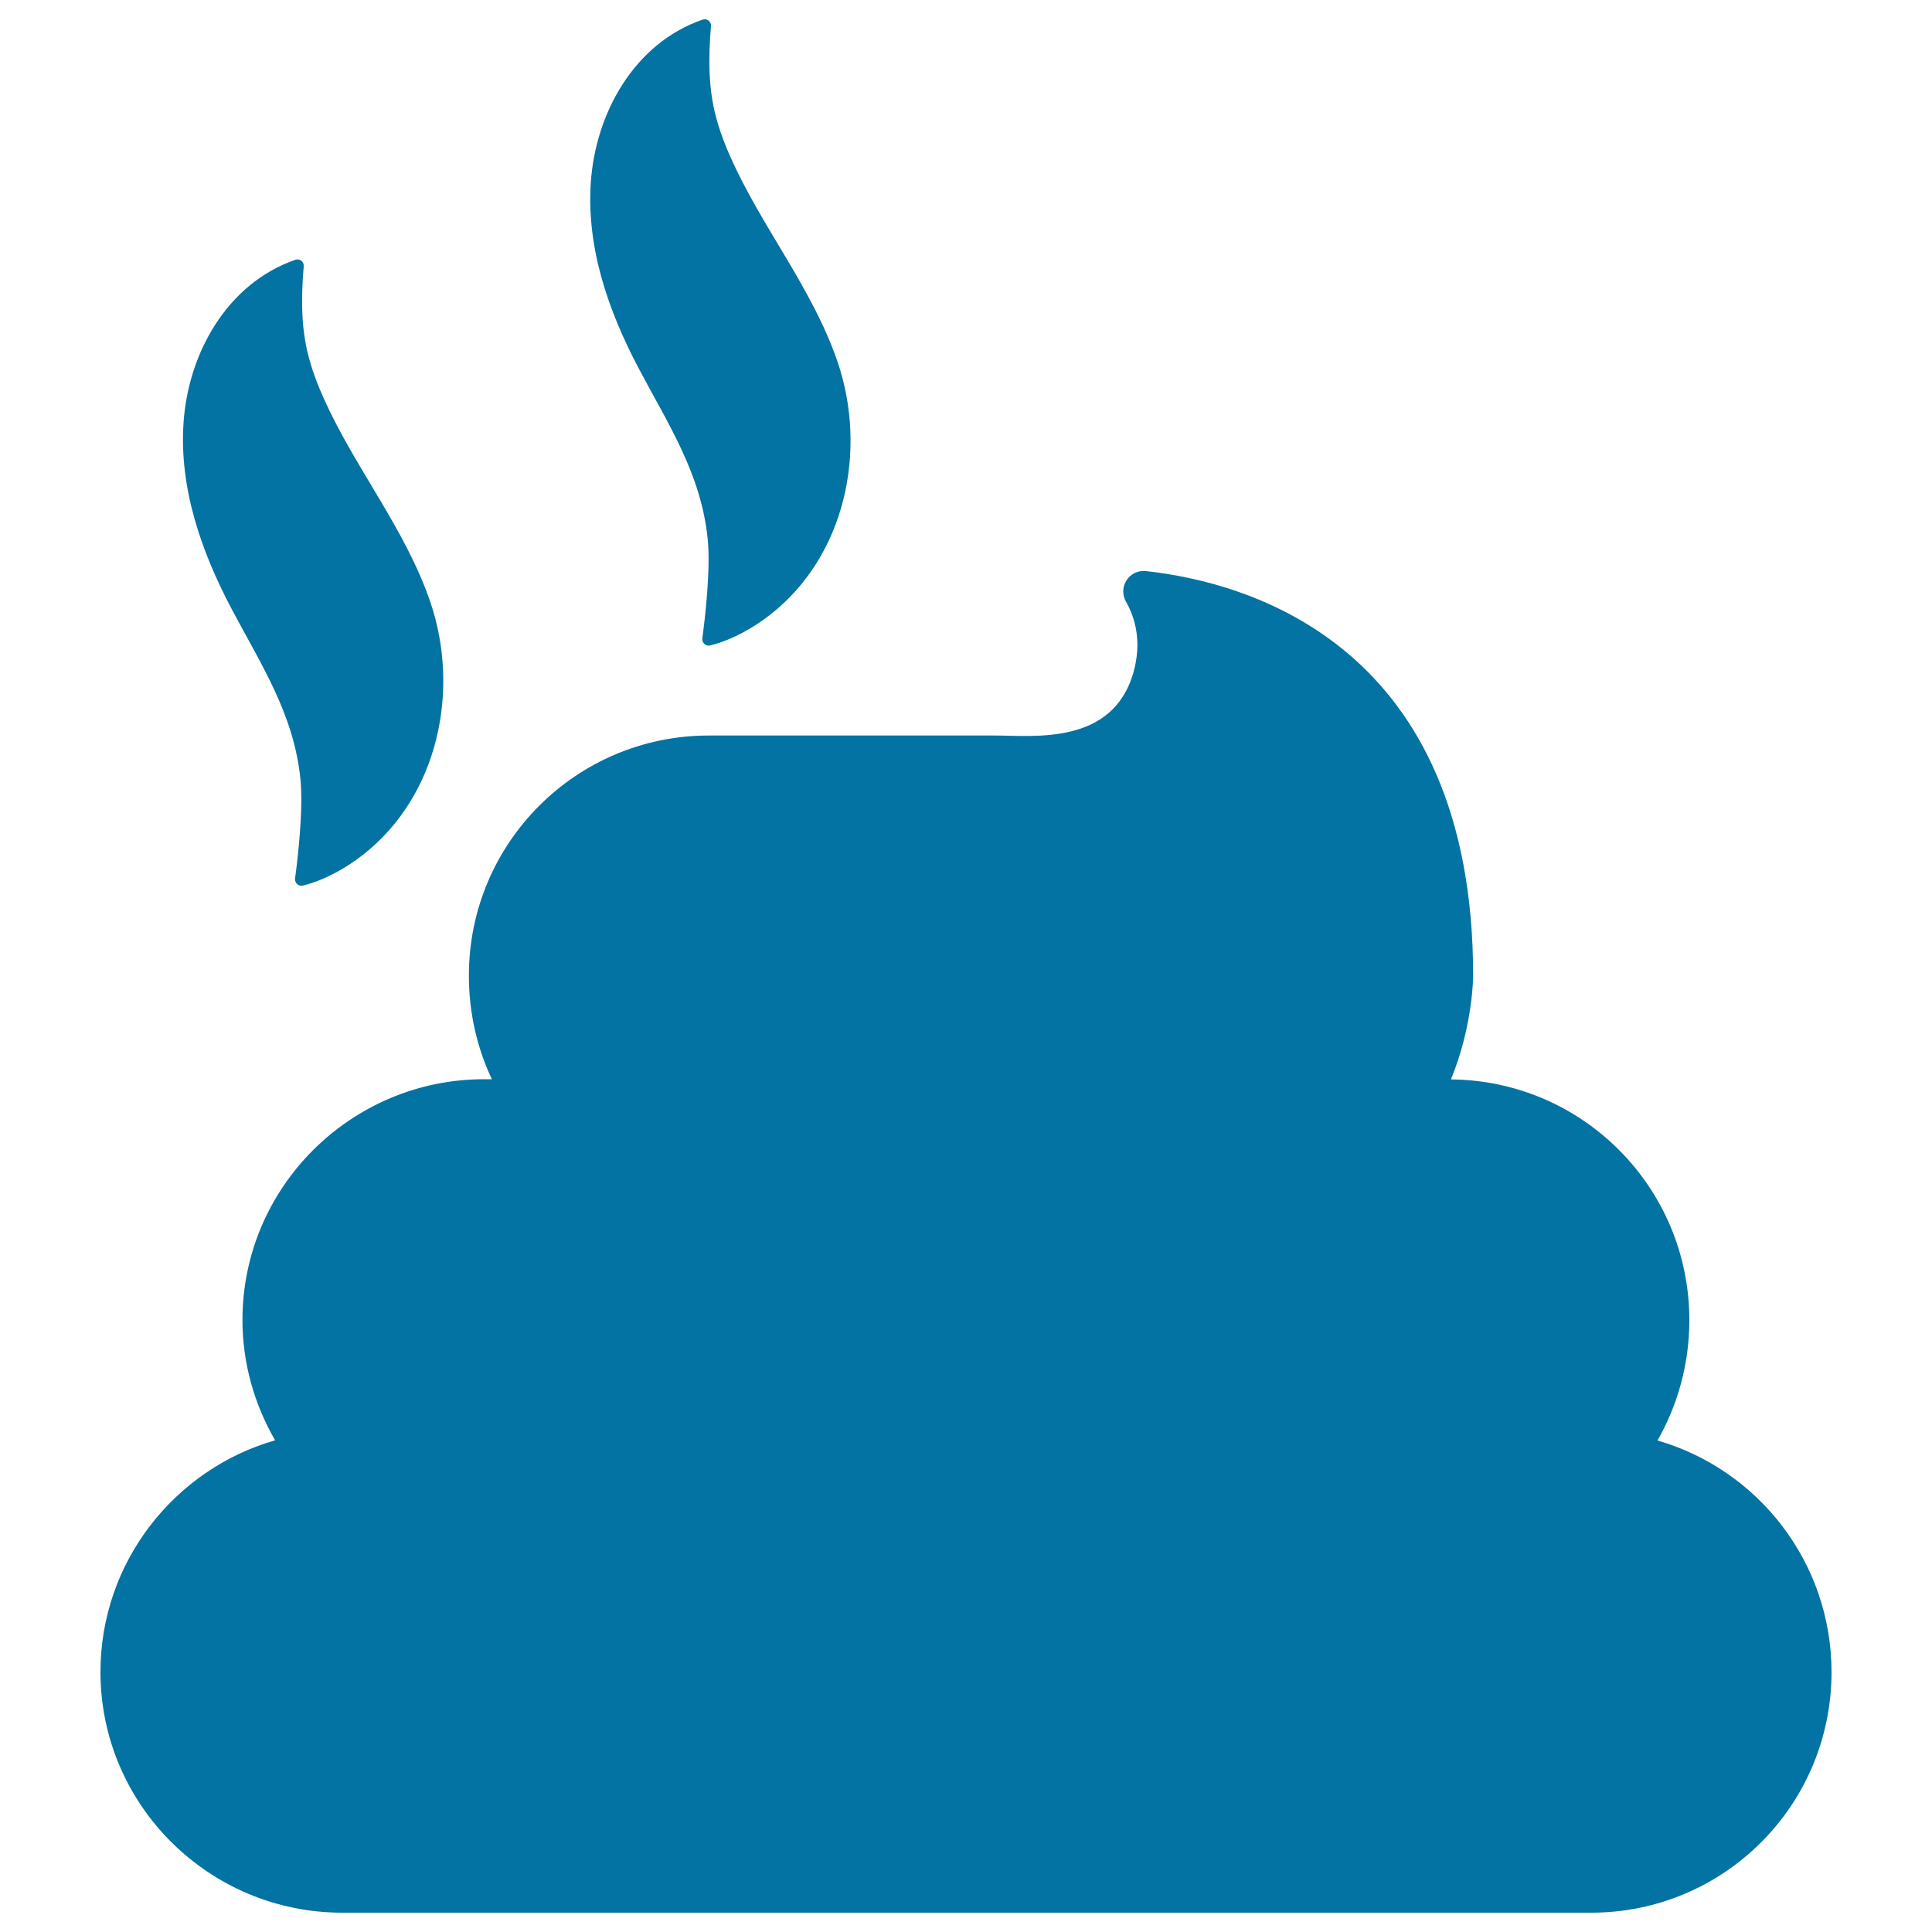
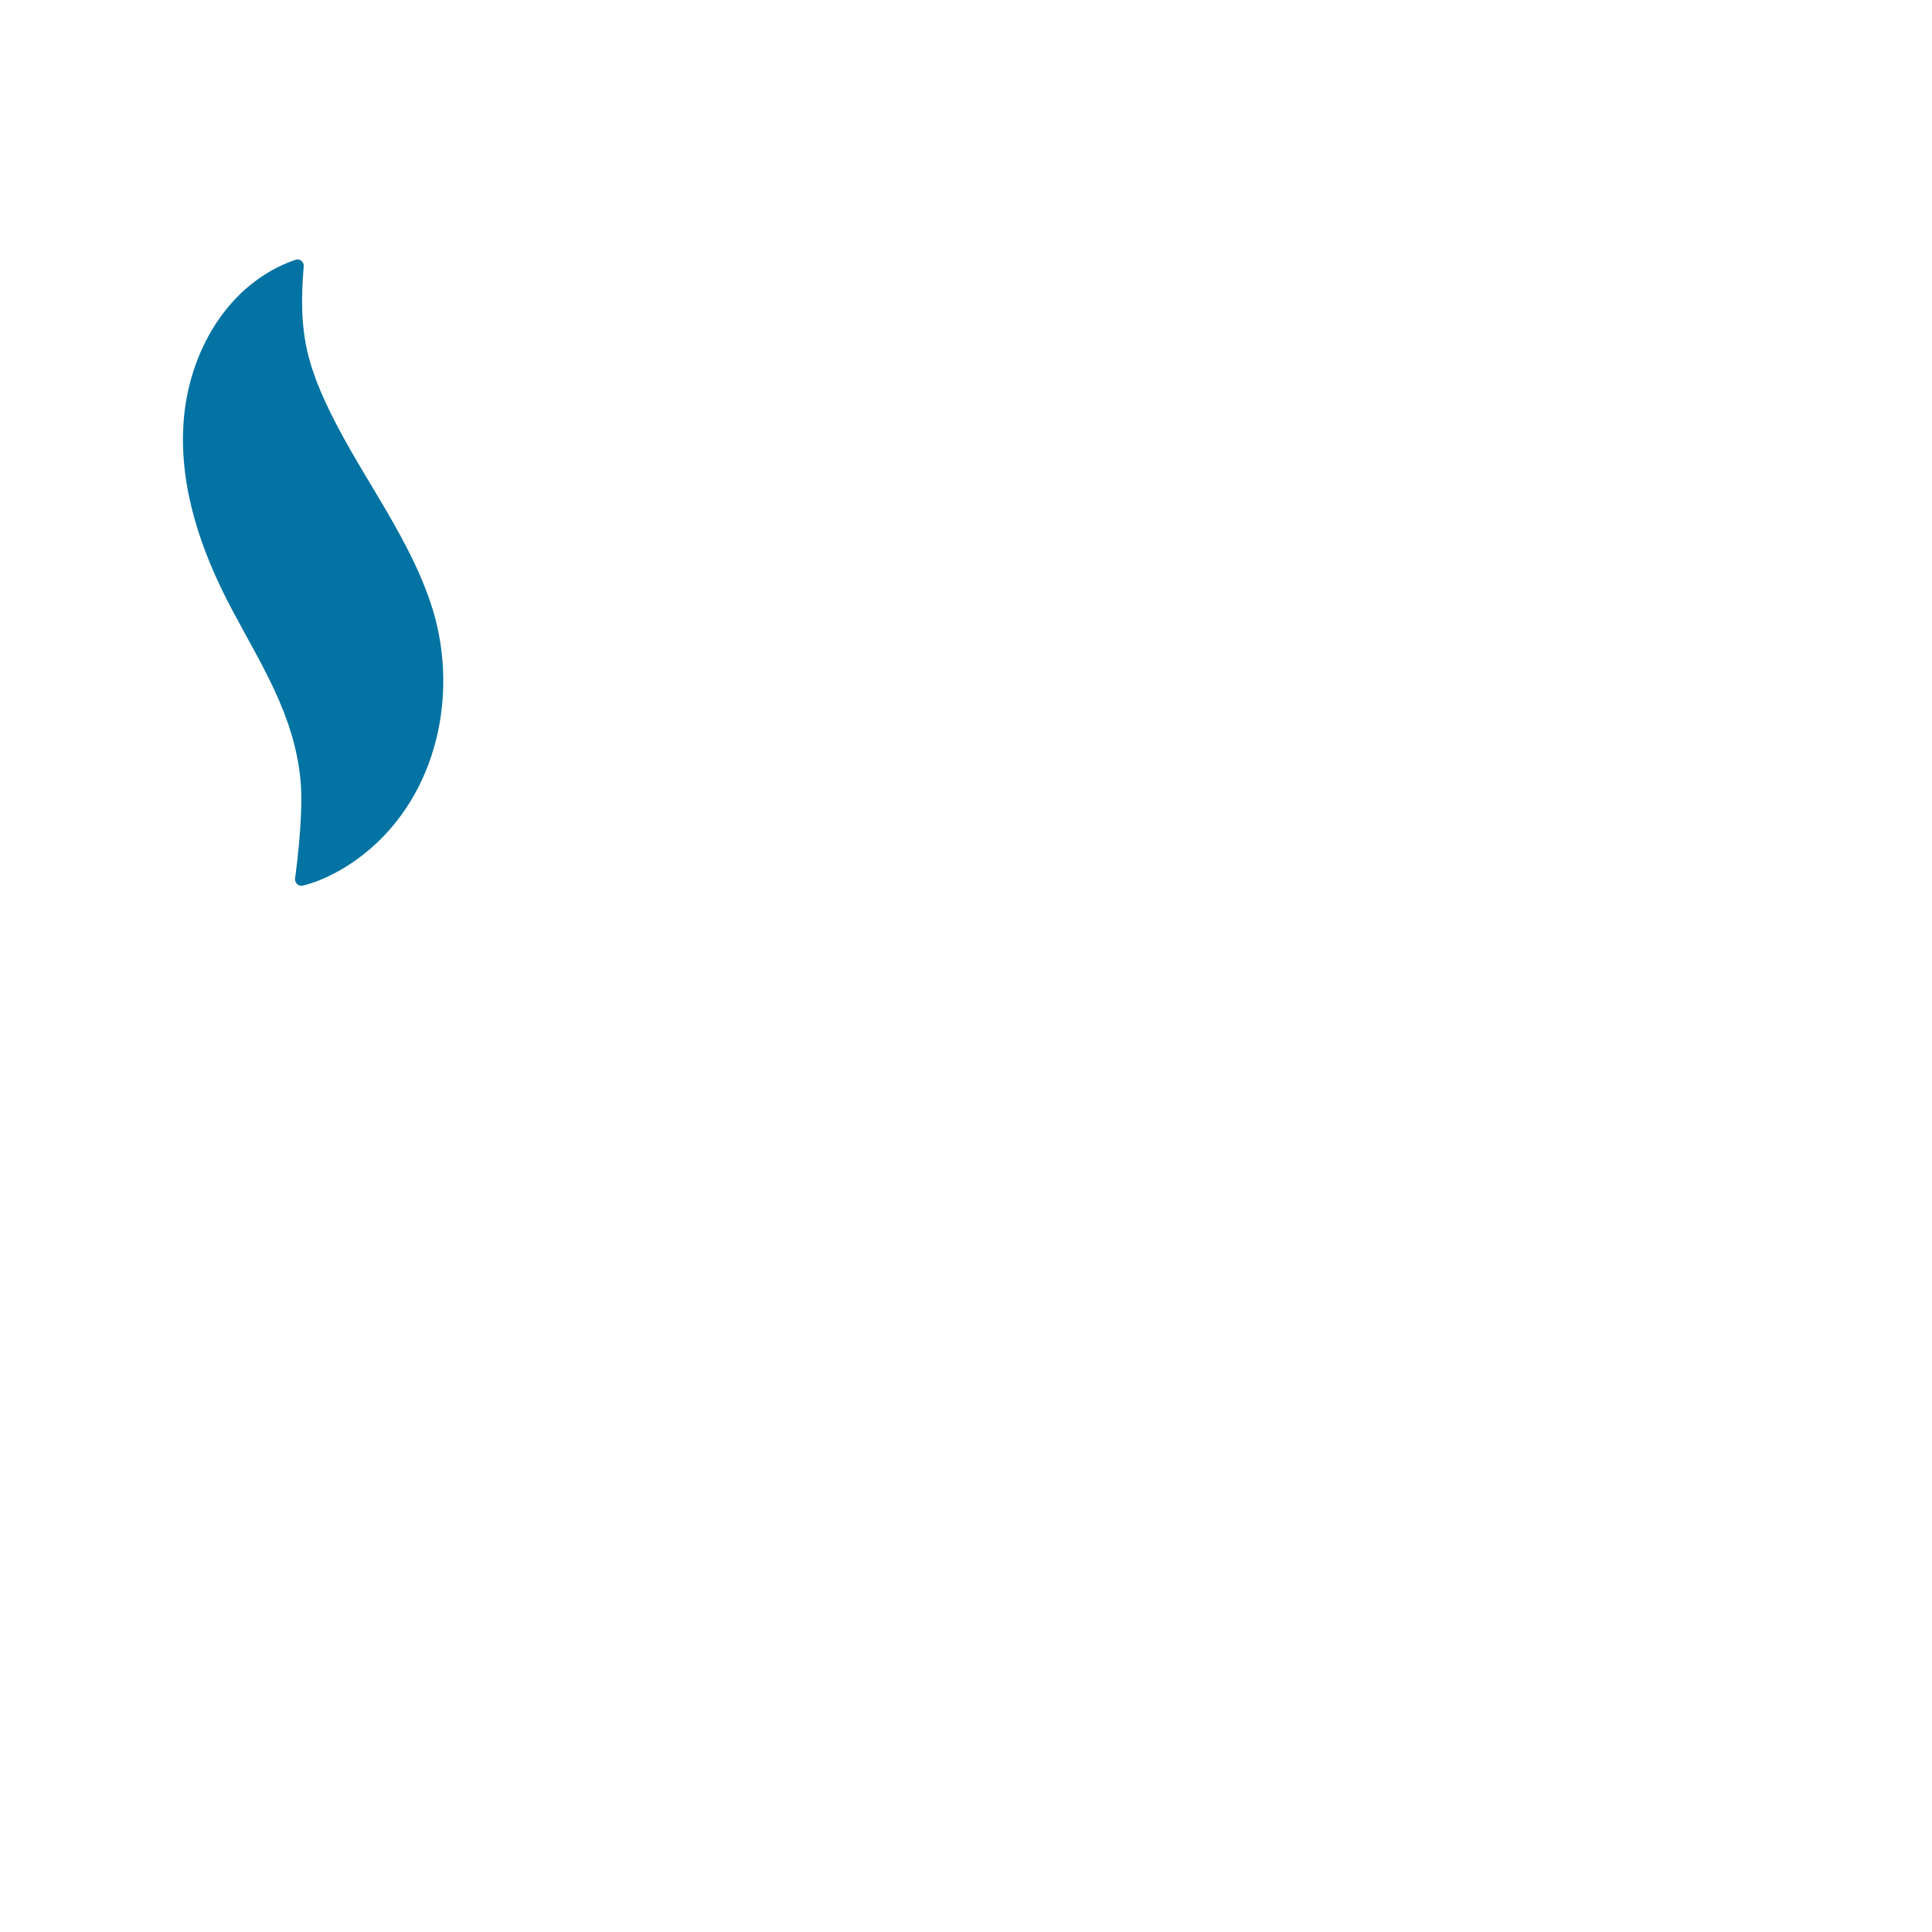
<svg xmlns="http://www.w3.org/2000/svg" viewBox="0 0 1000 1000" style="fill:#0273a2">
  <title>Pile Of Dung SVG icon</title>
  <g>
    <g>
-       <path d="M52,865.5C52,865.4,52,865.4,52,865.5C52,865.4,52,865.4,52,865.5L52,865.5z" />
-       <path d="M857.9,745.6C857.9,745.5,857.9,745.5,857.9,745.6C857.9,745.5,857.9,745.5,857.9,745.6c10.5-18.4,16.5-39.6,16.5-62.3c0-68.5-55.1-124-123.4-124.6l0,0c11.5-28,11.5-53.6,11.5-53.6c0-171.3-116.3-203.7-169.3-209.5c-8.6-1-14.7,8.2-10.4,15.8c5,8.8,8.2,21.1,3.9,36.5c-10.7,38.1-51.9,32.8-71.8,32.8H366.9c-68.6,0-124.2,55.6-124.2,124.2v0.3c0,19.1,4.3,37.4,11.9,53.4h-4c-68.8,0-125.1,55.8-125.1,124.6l0,0c0,22.7,6.3,44,16.9,62.3c0,0,0,0,0.2,0c-0.2,0-0.2,0-0.2,0C90.4,760.4,52,808.5,52,865.4C52,934.2,108.2,990,177.1,990h646.5c68.8,0,124.4-55.7,124.4-124.6C947.9,808.5,909.9,760.6,857.9,745.6z" />
-       <path d="M367.5,334.1c11.1-2.7,22.6-9.2,31.1-15.9c39.1-30.5,50.5-85.3,34.9-131c-12.9-37.7-38.8-69-55-105c-2.9-6.4-5.4-12.8-7.2-19.2c-4.8-15.9-4.7-33-3.3-49.4v-0.1c0.2-2.3-2.1-4.2-4.4-3.3l0,0c-35.4,12.2-55.4,48.5-57.8,84.3c-2.3,33.9,9.2,66.7,24.8,96.2c15.3,29,32.3,54.5,35.7,88.3c1.6,15.6-1.4,41.3-2.8,51.6C363.4,332.8,365.4,334.6,367.5,334.1z" />
      <path d="M156.7,458.4c11.1-2.7,22.6-9.2,31.1-15.9c39.1-30.5,50.5-85.3,34.9-131c-12.9-37.7-38.8-69-55-105c-2.9-6.4-5.4-12.8-7.2-19.2c-4.8-15.9-4.7-33-3.3-49.4v-0.1c0.2-2.3-2.1-4.2-4.4-3.3l0,0c-35.4,12.3-55.4,48.5-57.8,84.3c-2.3,33.9,9.2,66.7,24.8,96.2c15.3,29,32.3,54.5,35.7,88.3c1.6,15.6-1.4,41.3-2.8,51.6C152.6,457.1,154.6,458.9,156.7,458.4z" />
    </g>
  </g>
</svg>